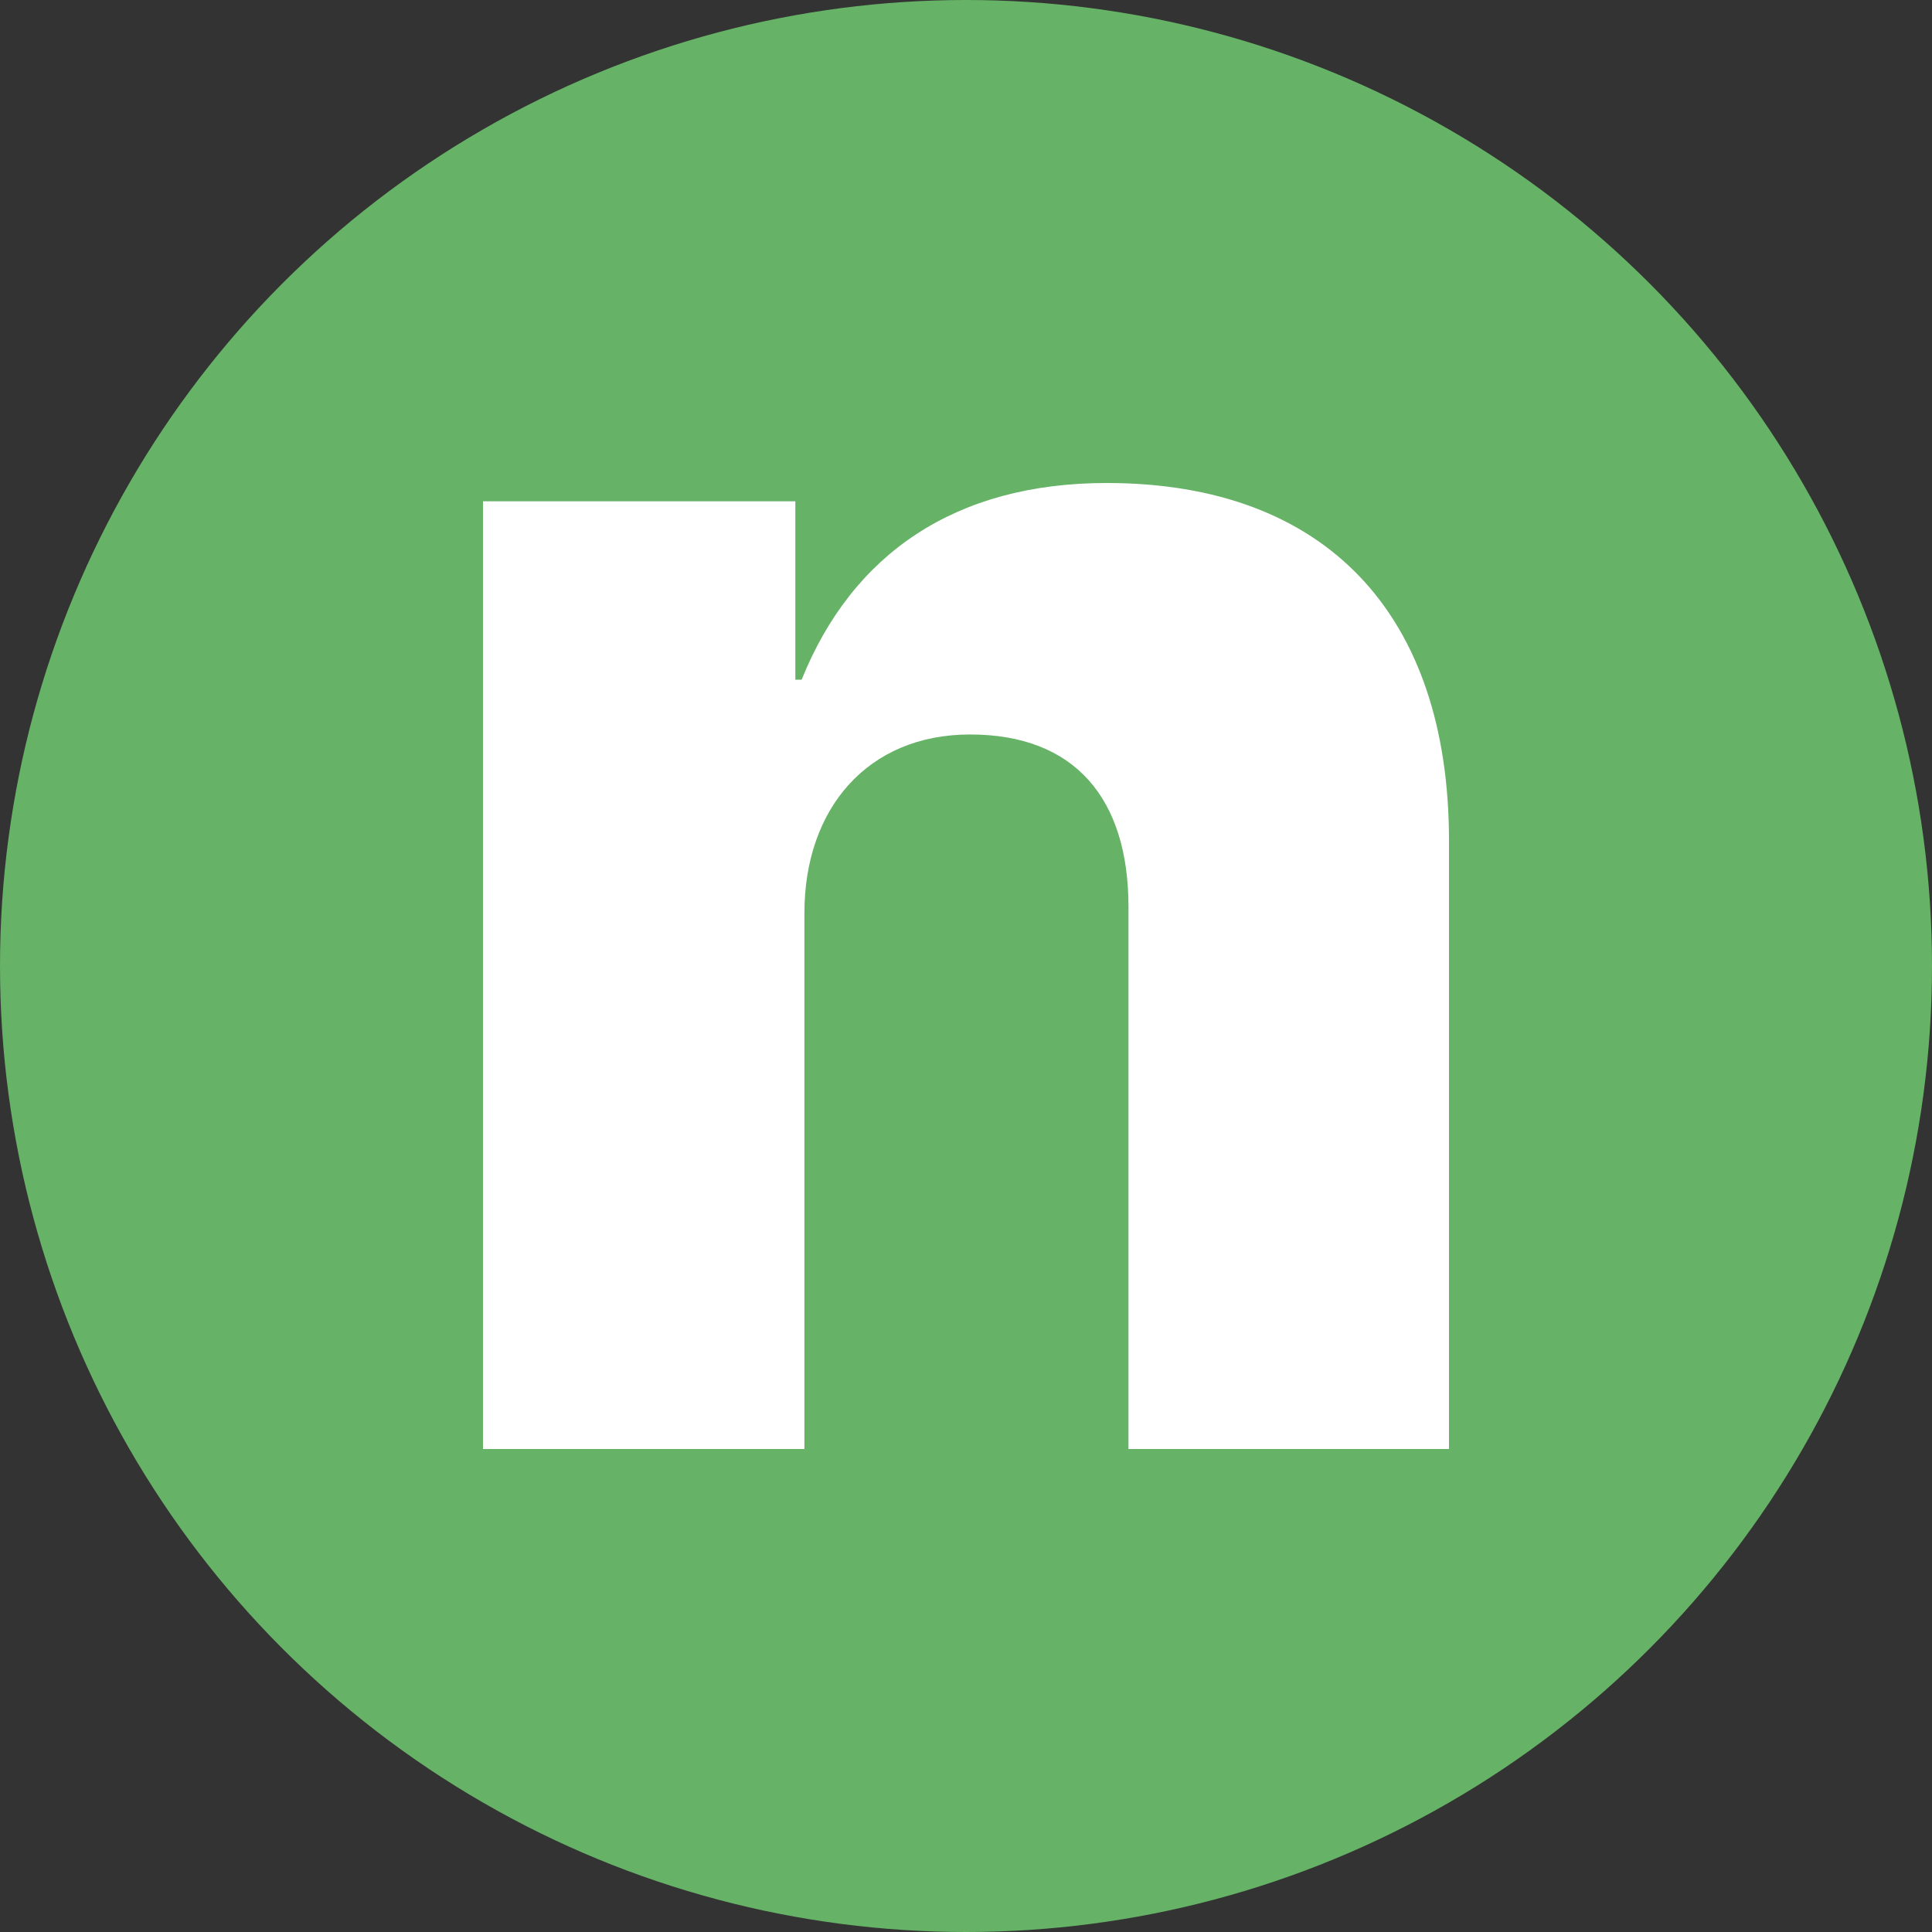
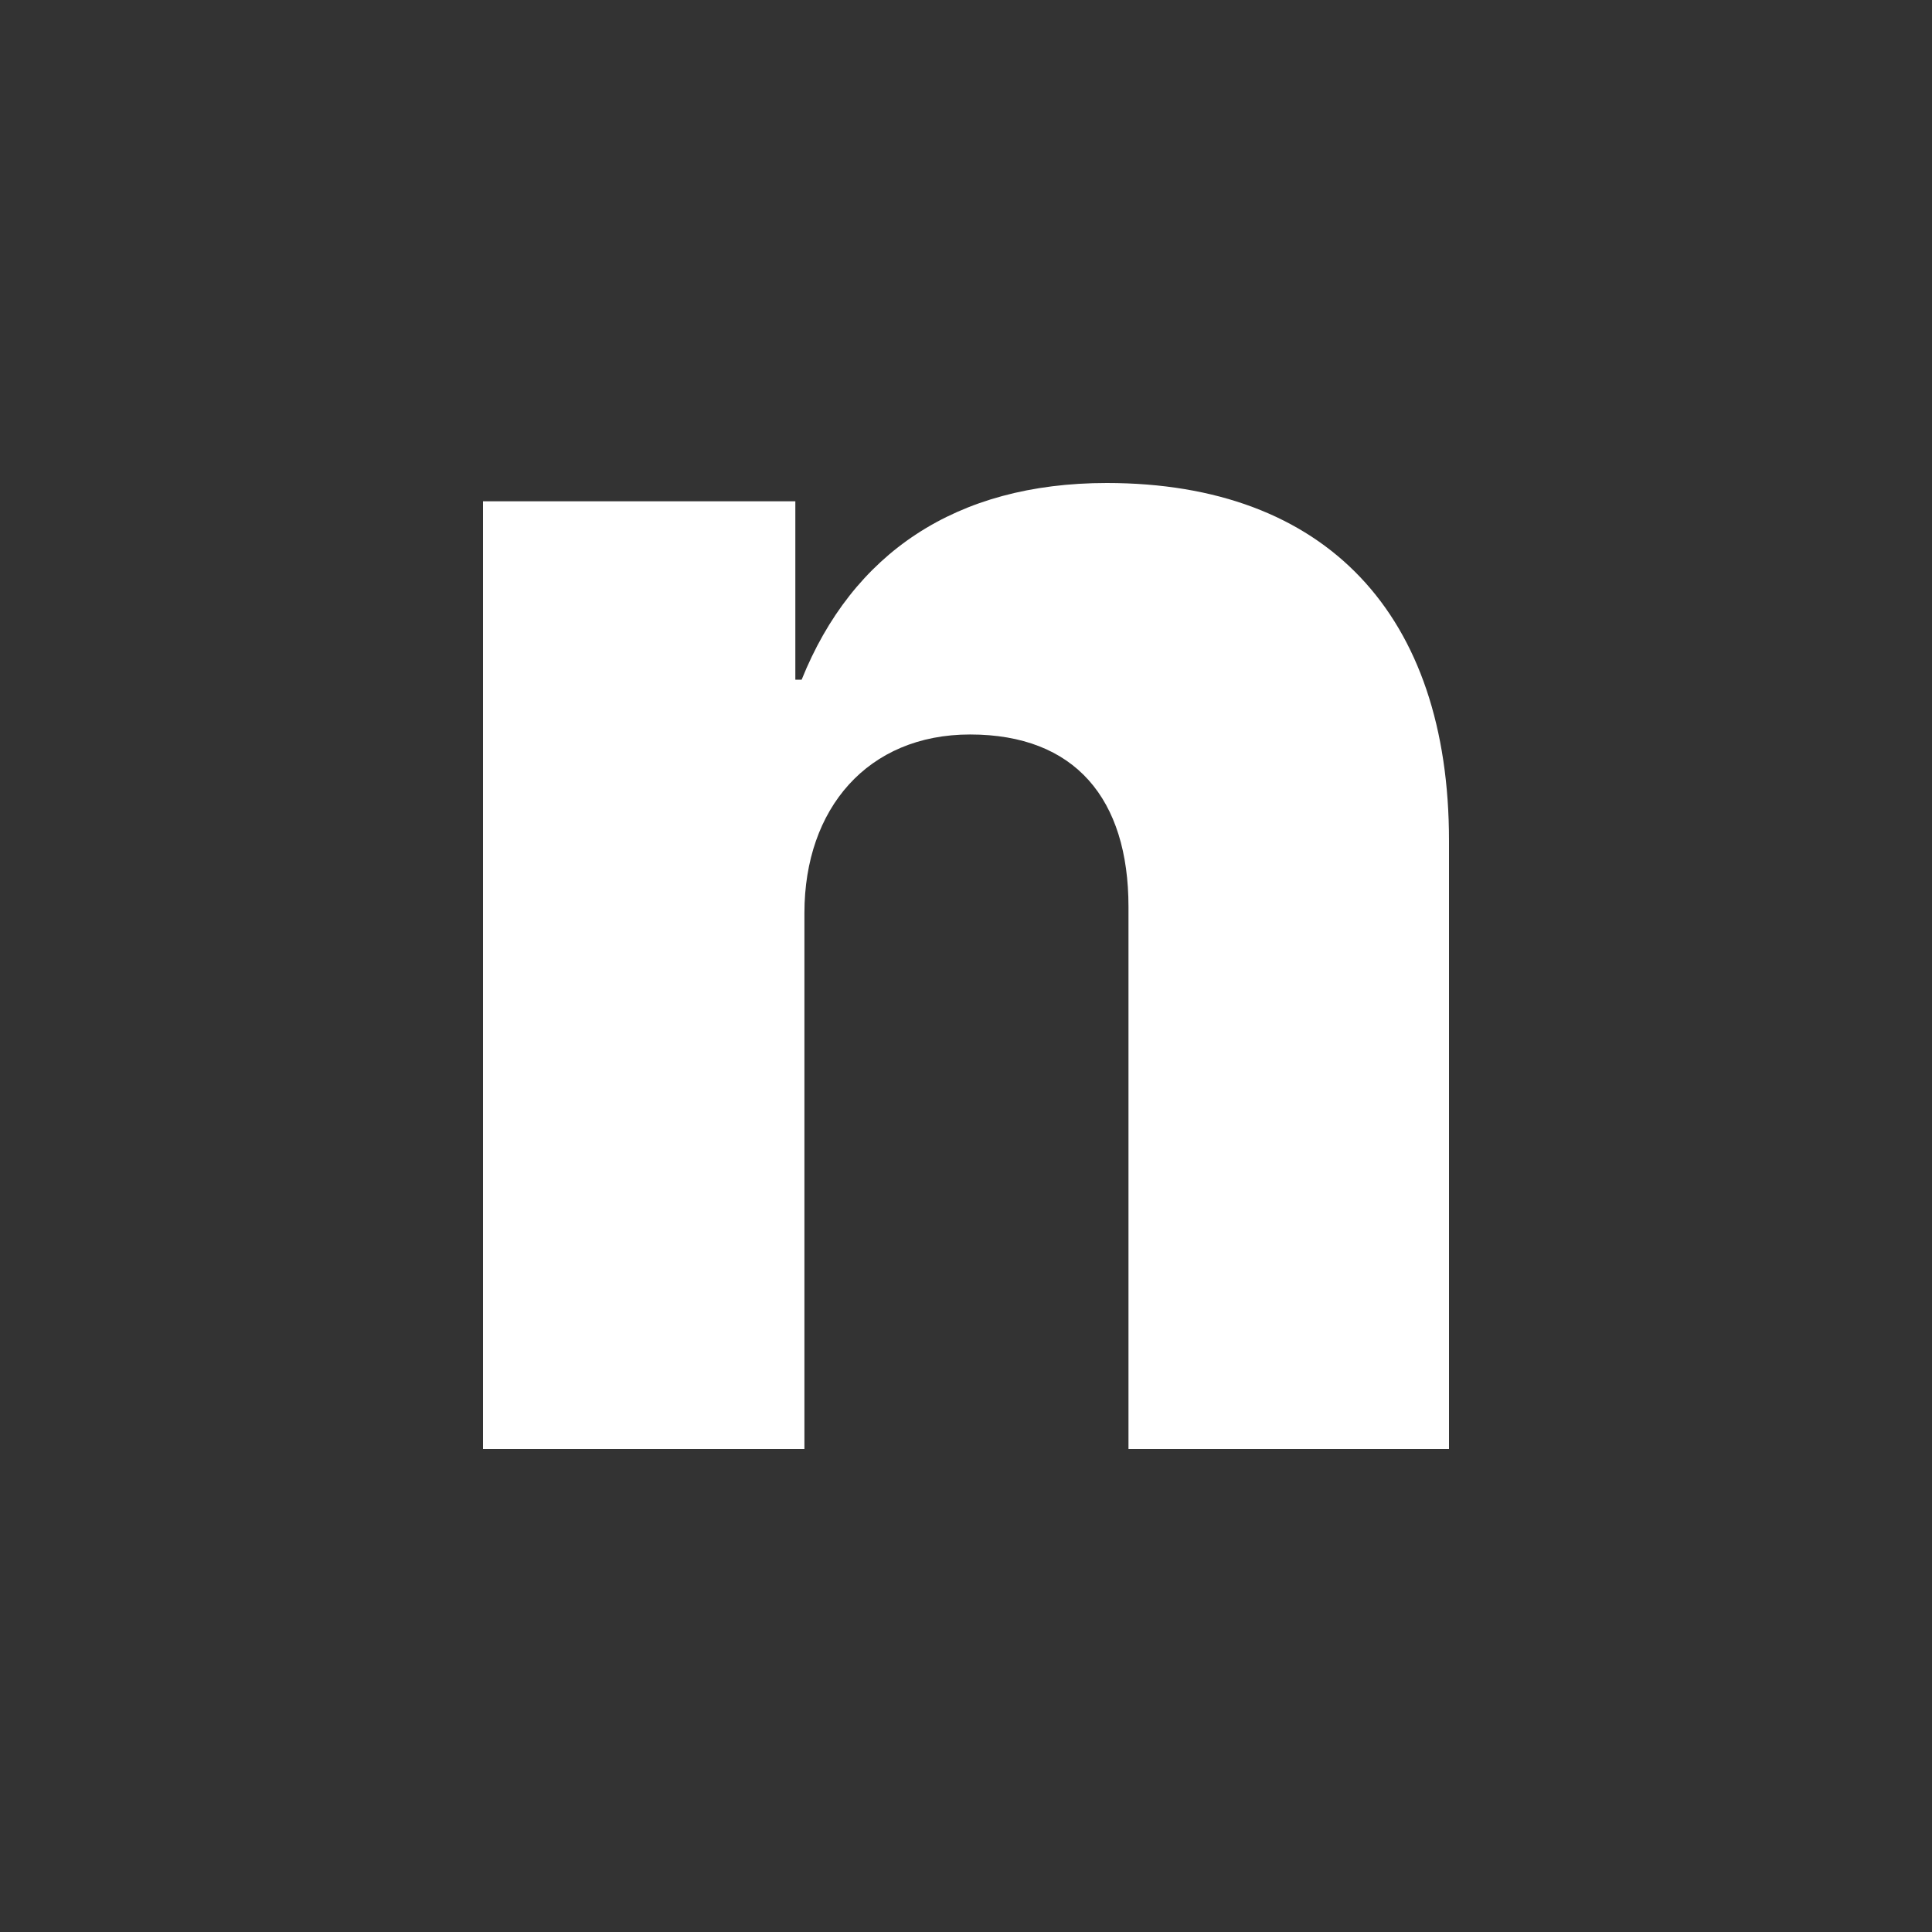
<svg xmlns="http://www.w3.org/2000/svg" width="30px" height="30px" viewBox="0 0 30 30" version="1.1">
  <rect x="0" y="0" width="30" height="30" fill="#333333" stroke="none" />
  <title>Natural Copy 3</title>
  <desc>Created with Sketch.</desc>
  <g id="Page-1" stroke="none" stroke-width="1" fill="none" fill-rule="evenodd">
    <g id="Subscribing-Restaurant-and-Bar-Page" transform="translate(-312, -4899)" fill-rule="nonzero">
      <g id="WINE-0" transform="translate(84, 4887)">
        <g id="Natural-Copy-3" transform="translate(228, 12)">
-           <circle id="Oval-3-Copy-4" fill="#66B266" cx="15" cy="15" r="15" />
          <path d="M7.5,22.5 L7.5,7.784 L12.35,7.784 L12.35,10.554 L12.448,10.554 C13.236,8.595 14.838,7.5 17.186,7.5 C20.602,7.5 22.5,9.554 22.5,13.054 L22.5,22.5 L17.523,22.5 L17.523,14.081 C17.523,12.405 16.694,11.405 15.063,11.405 C13.475,11.405 12.491,12.554 12.491,14.176 L12.491,22.5 L7.5,22.5 Z" id="n-copy-3" fill="#FFFFFF" />
        </g>
      </g>
    </g>
  </g>
</svg>